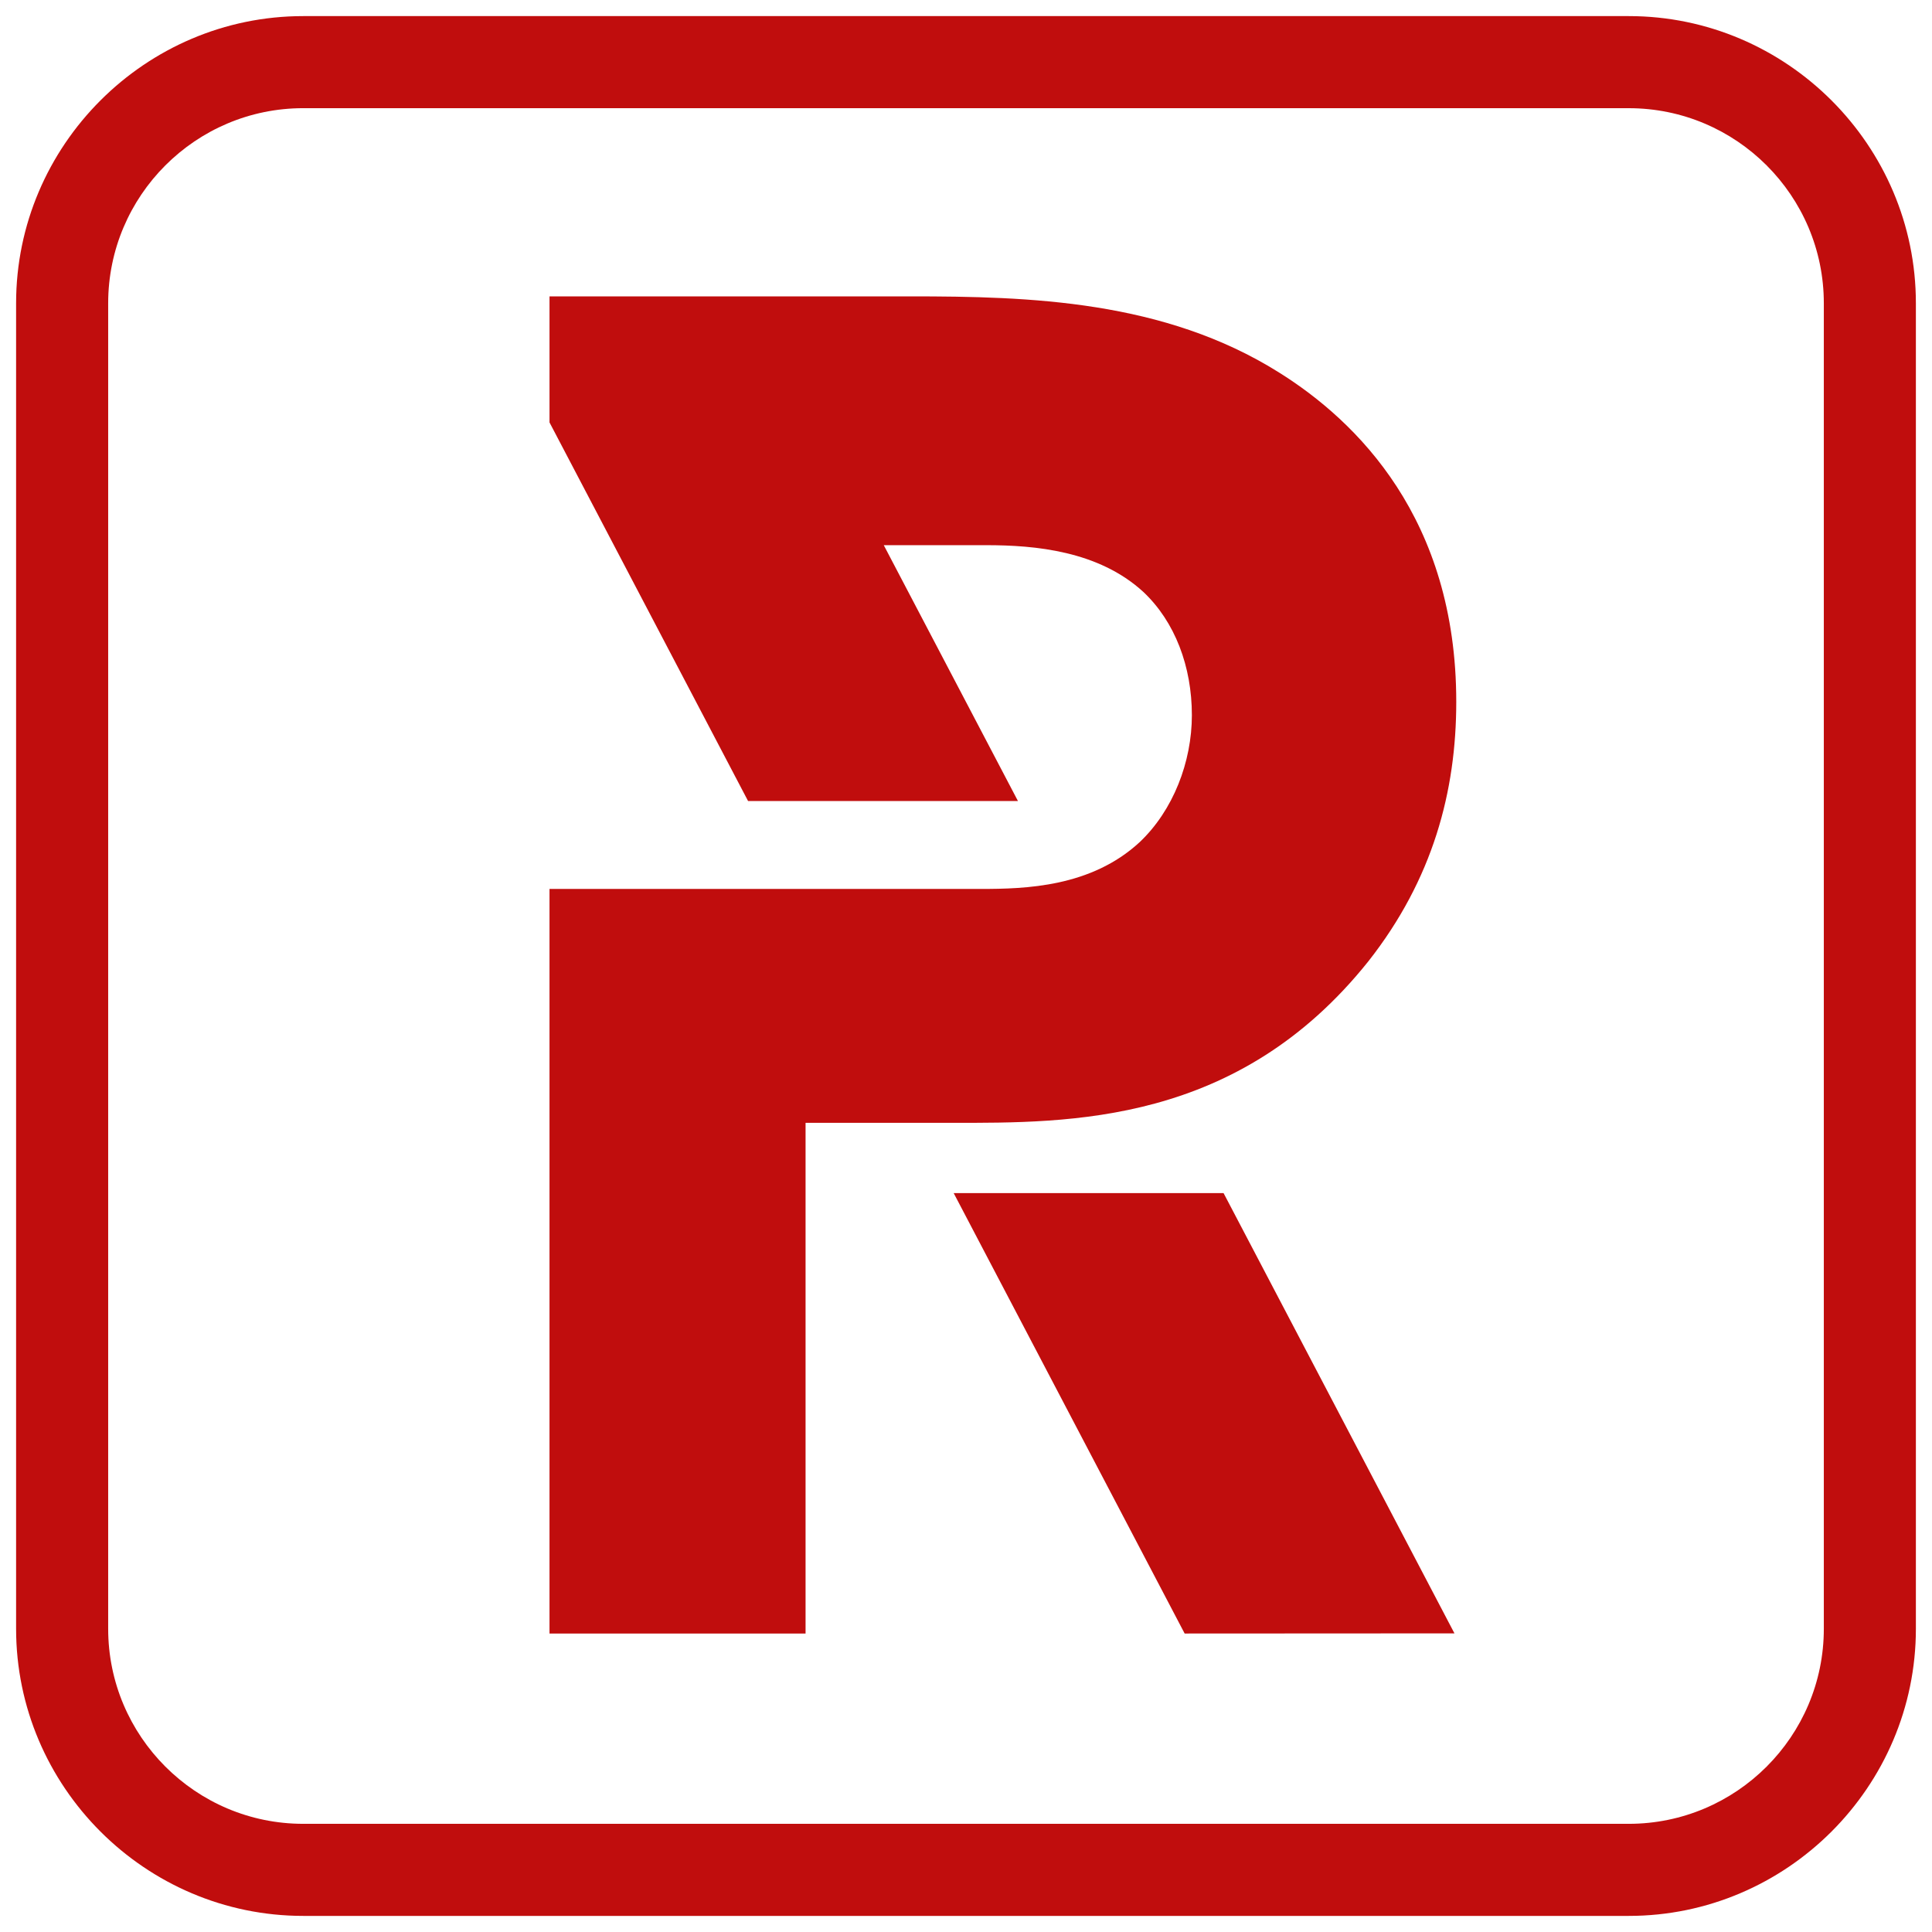
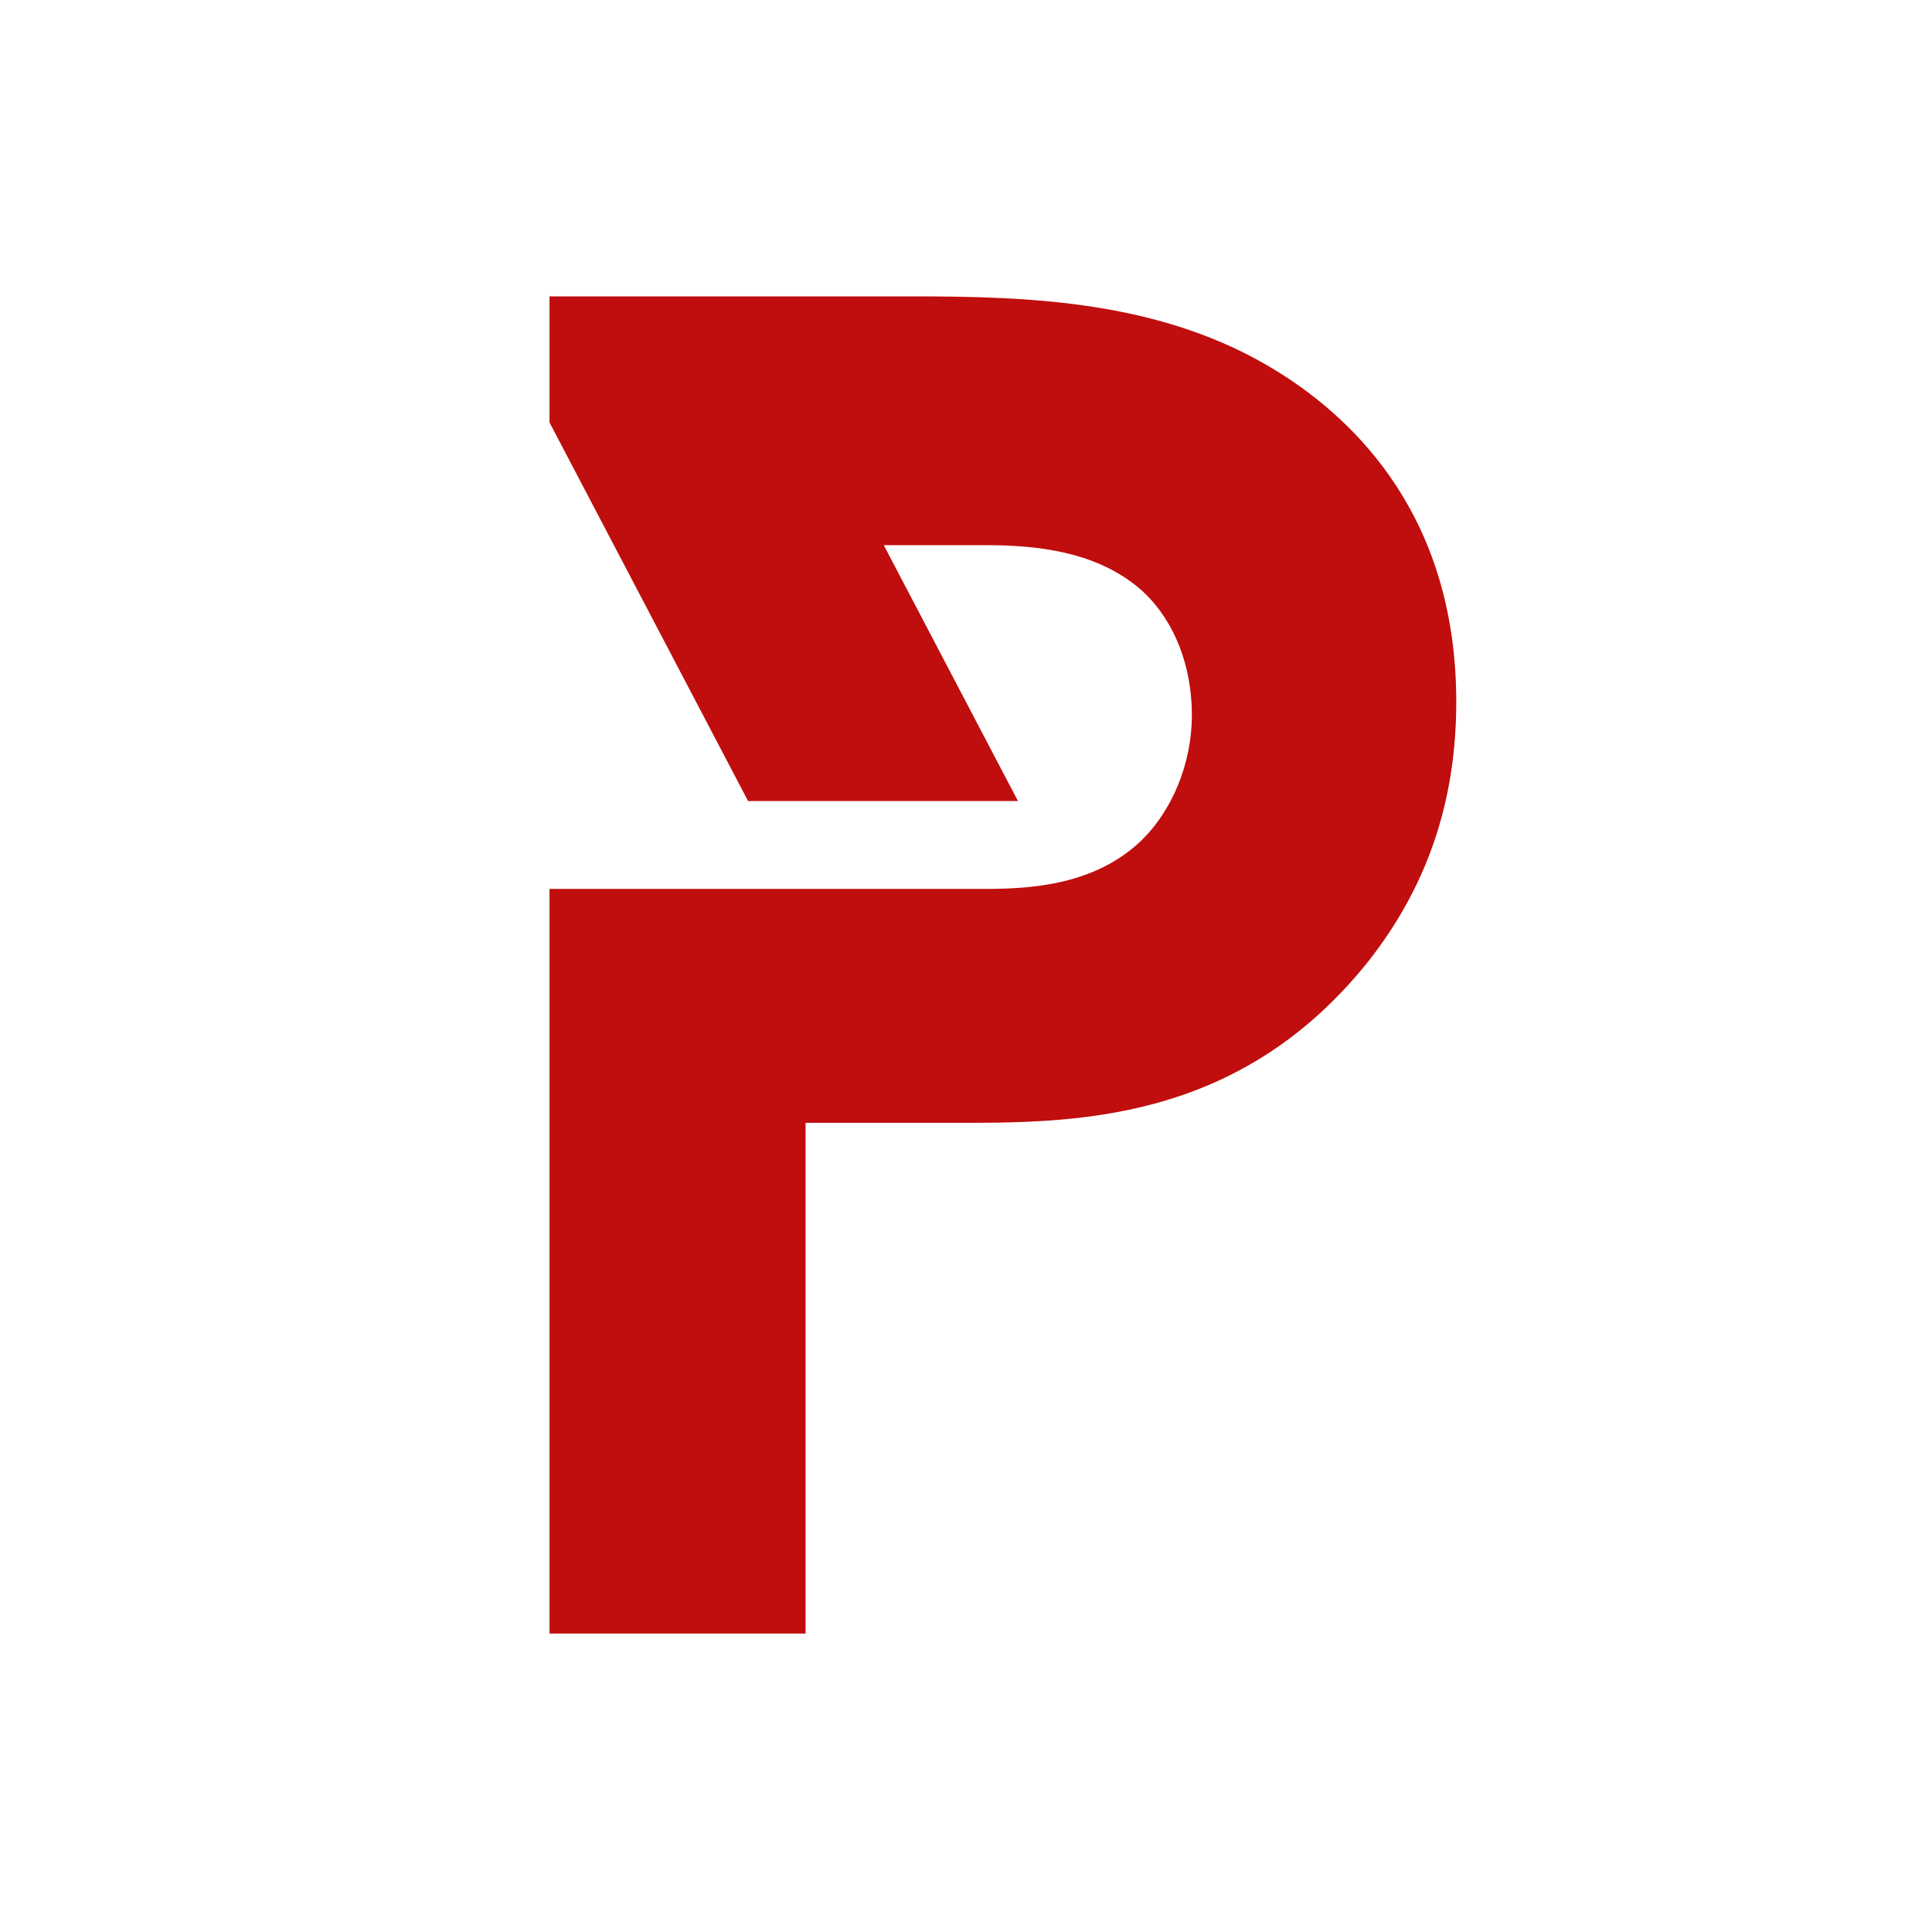
<svg xmlns="http://www.w3.org/2000/svg" version="1.1" id="Слой_2" x="0px" y="0px" width="120px" height="120px" viewBox="0 0 120 120" enable-background="new 0 0 120 120" xml:space="preserve">
  <path fill="#C00D0D" d="M79.433,23.13c-7.143-4.48-15.497-4.722-22.882-4.722h-22.42v7.83l0,0h0l12.332,23.514h16.763l-8.334-15.89  h6.373c3.017,0,6.962,0.348,9.747,2.901c1.972,1.856,3.017,4.642,3.017,7.659c0,2.901-1.161,5.918-3.249,7.891  c-3.017,2.785-7.078,2.901-9.863,2.901H34.131v46.248h15.904v-31.72h9.059c7.385,0,17.798,0.121,25.909-10.048  c3.994-5.085,5.448-10.533,5.448-16.102C90.45,32.21,84.275,26.156,79.433,23.13z" />
-   <polygon fill="#C00D0D" points="59.235,74.106 73.581,101.461 90.339,101.452 75.998,74.106 " />
-   <path fill="#C00D0D" d="M101.166,6.72c6.68,0,12.115,5.435,12.115,12.115v82.331c0,6.68-5.435,12.115-12.115,12.115H18.834  c-6.68,0-12.115-5.435-12.115-12.115V18.834c0-6.68,5.435-12.115,12.115-12.115H101.166 M101.166,1H18.834C9.026,1,1,9.026,1,18.834  v82.331C1,110.974,9.026,119,18.834,119h82.331c9.809,0,17.834-8.026,17.834-17.834V18.834C119,9.026,110.974,1,101.166,1L101.166,1  z" />
</svg>